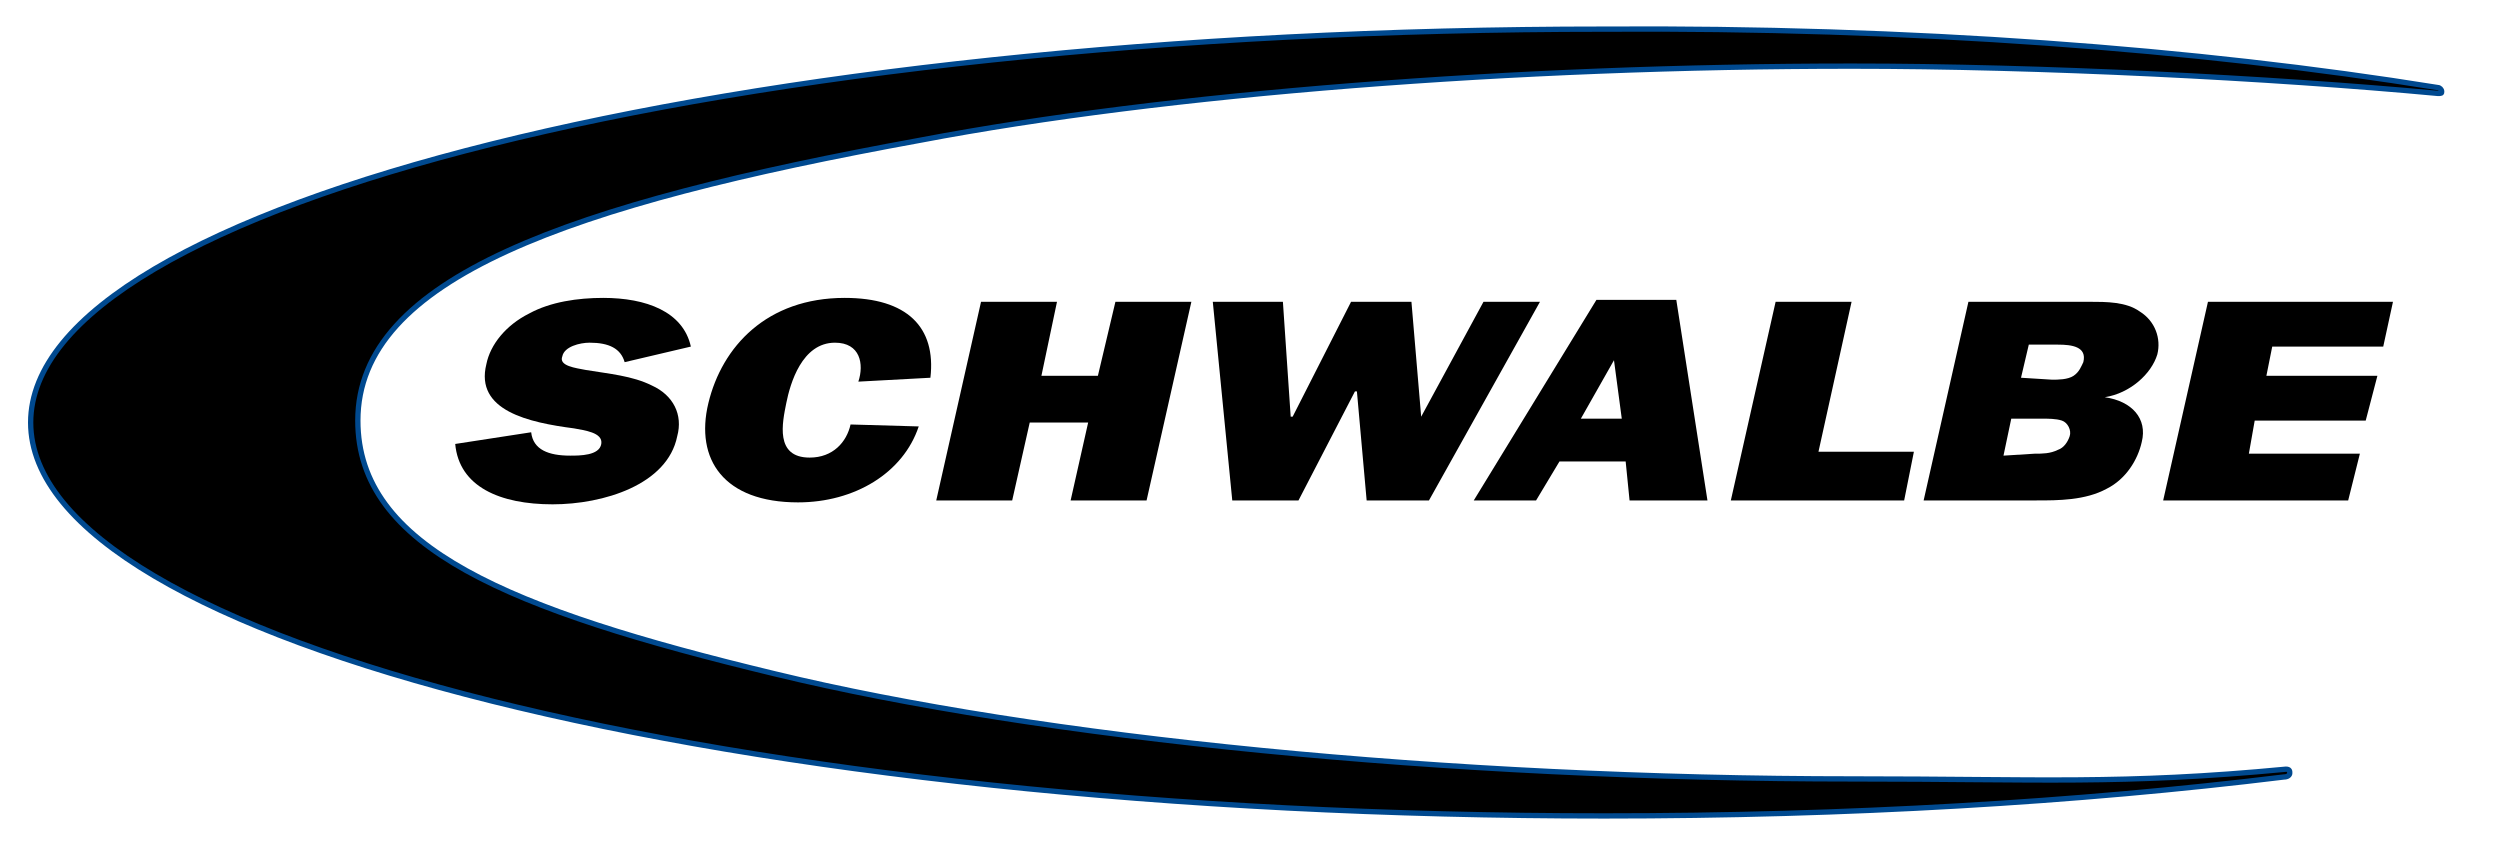
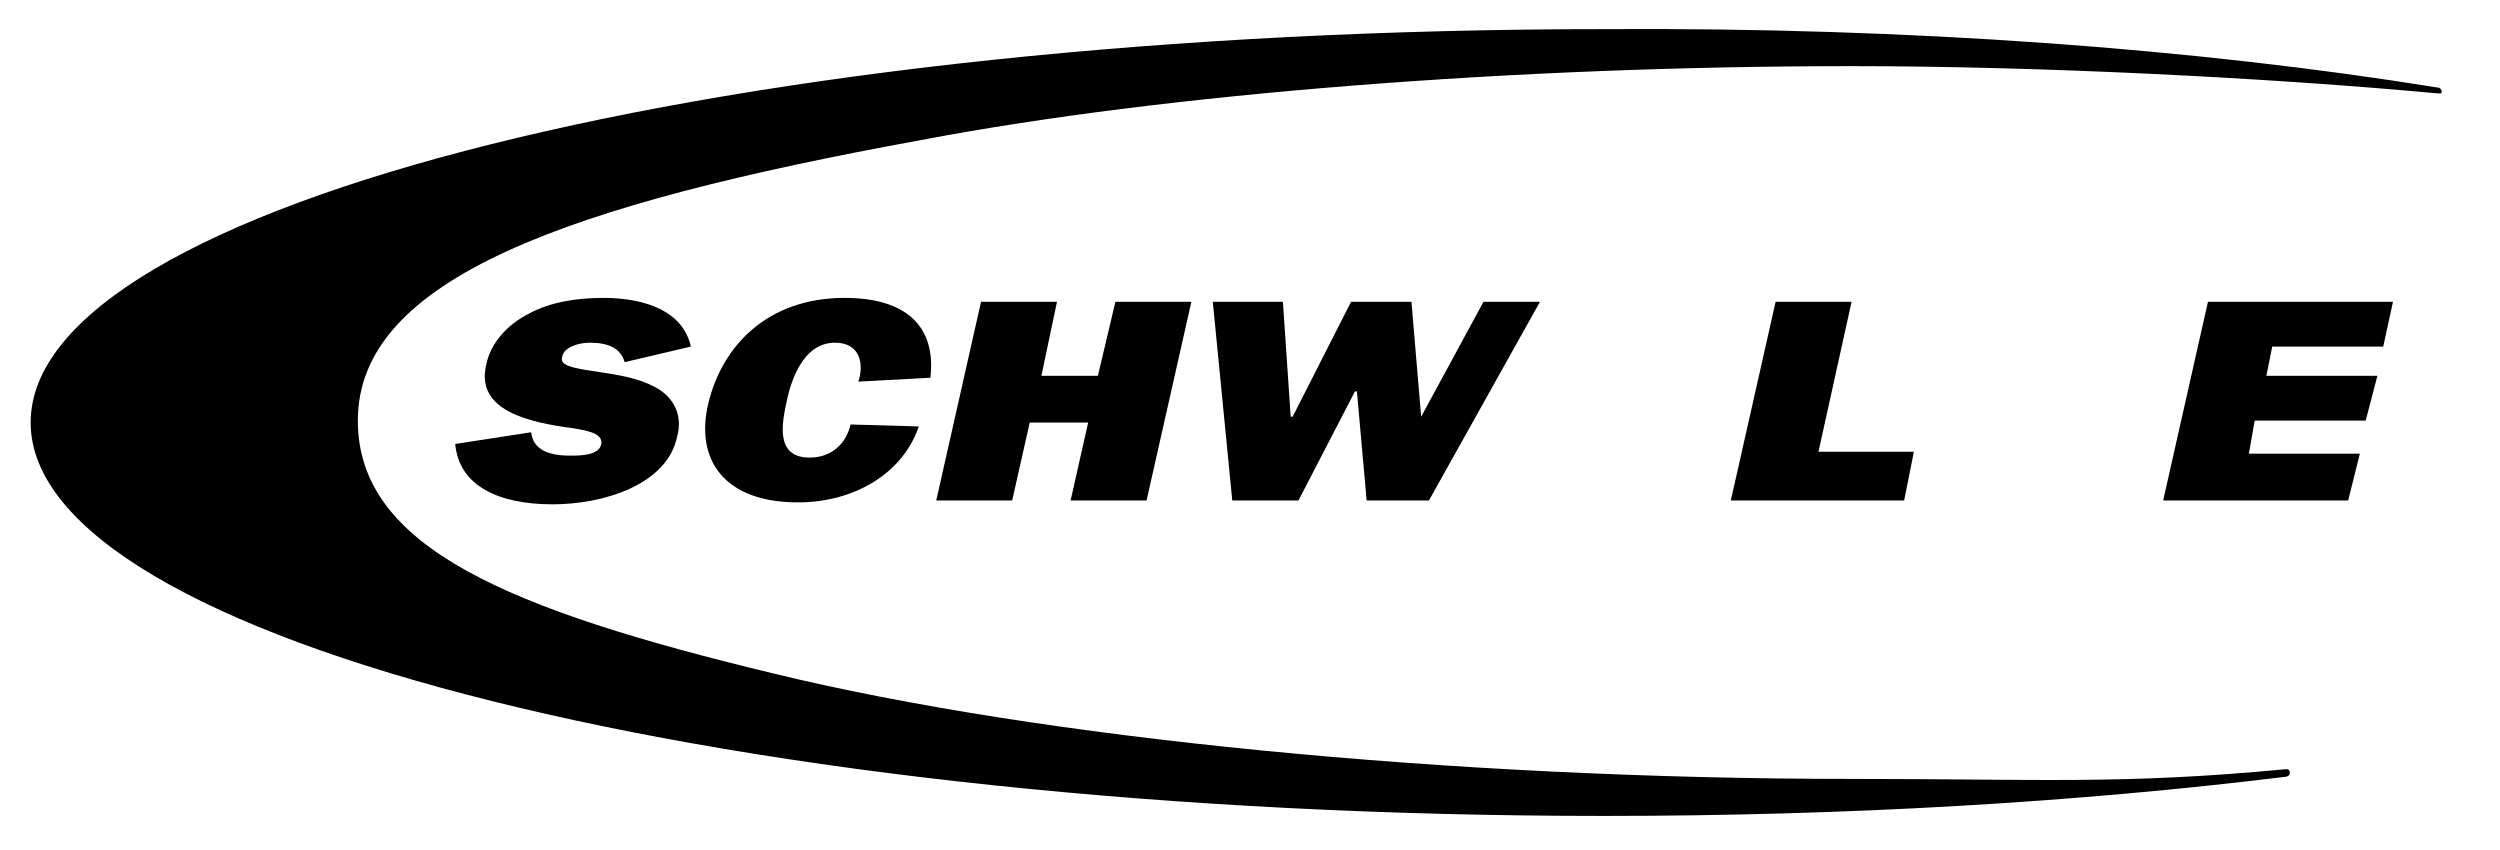
<svg xmlns="http://www.w3.org/2000/svg" xmlns:ns1="http://sodipodi.sourceforge.net/DTD/sodipodi-0.dtd" xmlns:ns2="http://www.inkscape.org/namespaces/inkscape" version="1.1" id="Layer_1" x="0px" y="0px" viewBox="0 0 200 68" xml:space="preserve" ns1:docname="schwalbe-blk.svg" width="200" height="68" ns2:version="1.3.2 (091e20ef0f, 2023-11-25)">
  <defs id="defs6" />
  <ns1:namedview id="namedview6" pagecolor="#ffffff" bordercolor="#000000" borderopacity="0.25" ns2:showpageshadow="2" ns2:pageopacity="0.0" ns2:pagecheckerboard="0" ns2:deskcolor="#d1d1d1" ns2:zoom="11.975" ns2:cx="100" ns2:cy="80" ns2:window-width="3840" ns2:window-height="2098" ns2:window-x="0" ns2:window-y="0" ns2:window-maximized="1" ns2:current-layer="Layer_1" />
  <style type="text/css" id="style1">
	.st0{stroke:#00498F;stroke-width:0.273;stroke-linejoin:round;stroke-miterlimit:3.864;}
</style>
  <g id="g6" transform="matrix(1.558,0,0,1.558,-56.907,-90.993)">
    <g id="g2">
      <path d="m 59.9,81.2 c 0.2,2.2 2.3,3.1 5,3.1 2.6,0 5.9,-1 6.4,-3.5 0.3,-1.1 -0.2,-2.1 -1.3,-2.6 -1,-0.5 -2.2,-0.6 -3.4,-0.8 -0.5,-0.1 -1.4,-0.2 -1.2,-0.7 0.1,-0.5 0.9,-0.7 1.4,-0.7 1,0 1.6,0.3 1.8,1 L 72,76.2 c -0.4,-1.8 -2.3,-2.5 -4.5,-2.5 -1.3,0 -2.7,0.2 -3.8,0.8 -1.2,0.6 -2,1.6 -2.2,2.6 -0.6,2.4 2.2,3 4.5,3.3 0.5,0.1 1.5,0.2 1.4,0.8 -0.1,0.6 -1.1,0.6 -1.6,0.6 -1.1,0 -1.9,-0.3 -2,-1.2 z" id="path1" />
      <path d="m 80.2,80.2 c -0.2,0.9 -0.9,1.7 -2.1,1.7 -1.8,0 -1.4,-1.8 -1.2,-2.8 0.2,-1 0.8,-3.1 2.5,-3.1 1.3,0 1.5,1.1 1.2,2 l 3.7,-0.2 c 0.3,-2.6 -1.2,-4.1 -4.4,-4.1 -4,0 -6.3,2.5 -7,5.4 -0.7,2.9 0.8,5.1 4.6,5.1 2.9,0 5.4,-1.5 6.2,-3.9 z" id="path2" />
    </g>
    <polygon points="92.9,77.7 90,77.7 90.8,73.9 86.9,73.9 84.6,84.1 88.5,84.1 89.4,80.1 92.4,80.1 91.5,84.1 95.4,84.1 97.7,73.9 93.8,73.9 " id="polygon2" />
    <polygon points="105.9,73.9 102.9,79.8 102.8,79.8 102.4,73.9 98.8,73.9 99.8,84.1 103.2,84.1 106.1,78.5 106.2,78.5 106.7,84.1 109.9,84.1 115.6,73.9 112.7,73.9 109.5,79.8 109,73.9 " id="polygon3" />
-     <path d="m 117.7,79.9 1.7,-3 0.4,3 z m 2.5,4.2 h 4 l -1.6,-10.3 h -4.1 l -6.3,10.3 h 3.2 l 1.2,-2 h 3.4 z" id="path3" />
    <polygon points="131.6,73.9 127.7,73.9 125.4,84.1 134.3,84.1 134.8,81.6 129.9,81.6 " id="polygon4" />
    <g id="g4">
-       <path d="m 140.3,77.8 0.4,-1.7 h 1.5 c 0.7,0 1.5,0.1 1.3,0.9 -0.1,0.2 -0.2,0.5 -0.5,0.7 -0.3,0.2 -0.8,0.2 -1.1,0.2 z m -0.9,4 0.4,-1.9 h 1.5 c 0.4,0 0.8,0 1.1,0.1 0.3,0.1 0.5,0.5 0.4,0.8 -0.1,0.3 -0.3,0.6 -0.6,0.7 -0.4,0.2 -0.8,0.2 -1.2,0.2 z m -4.1,2.3 h 5.8 c 1.1,0 2.5,0 3.6,-0.6 1,-0.5 1.6,-1.5 1.8,-2.4 0.3,-1.2 -0.5,-2.1 -1.9,-2.3 v 0 c 1.3,-0.2 2.4,-1.2 2.7,-2.2 0.2,-0.8 -0.1,-1.7 -0.9,-2.2 -0.7,-0.5 -1.7,-0.5 -2.6,-0.5 h -6.2 z" id="path4" />
-     </g>
+       </g>
    <polygon points="152.3,80 158,80 158.6,77.7 152.9,77.7 153.2,76.2 158.9,76.2 159.4,73.9 149.9,73.9 147.6,84.1 157.1,84.1 157.7,81.7 152,81.7 " id="polygon5" />
    <path d="m 161.7,62.9 c 0.1,0 0.2,0.1 0.2,0.2 0,0.1 0,0.1 -0.2,0.1 -8.6,-0.8 -20.4,-1.4 -30.1,-1.4 -17.2,0 -35.2,1.4 -47.8,3.8 -18.1,3.3 -28.9,7.1 -28.9,14.4 0,6.5 7.7,9.7 21.4,13 13.6,3.3 34.6,5.4 55.4,5.4 9.5,0 13.8,0.3 22.2,-0.5 0.2,0 0.2,0.1 0.2,0.2 0,0.1 -0.1,0.2 -0.3,0.2 -10.6,1.3 -22.4,2 -34.9,2 -44.6,0 -80.8,-9 -80.8,-20.2 0,-11.2 36.2,-20.2 80.8,-20.2 15.7,-0.1 30.4,1 42.8,3" id="path5" />
-     <path class="st0" d="m 161.7,62.9 c 0.1,0 0.2,0.1 0.2,0.2 0,0.1 0,0.1 -0.2,0.1 -8.6,-0.8 -20.4,-1.4 -30.1,-1.4 -17.2,0 -35.2,1.4 -47.8,3.8 -18.1,3.3 -28.9,7.1 -28.9,14.4 0,6.5 7.7,9.7 21.4,13 13.6,3.3 34.6,5.4 55.4,5.4 9.5,0 13.8,0.3 22.2,-0.5 0.2,0 0.2,0.1 0.2,0.2 0,0.1 -0.1,0.2 -0.3,0.2 -10.6,1.3 -22.4,2 -34.9,2 -44.6,0 -80.8,-9 -80.8,-20.2 0,-11.2 36.2,-20.2 80.8,-20.2 15.7,-0.1 30.4,1 42.8,3 z" id="path6" />
  </g>
</svg>